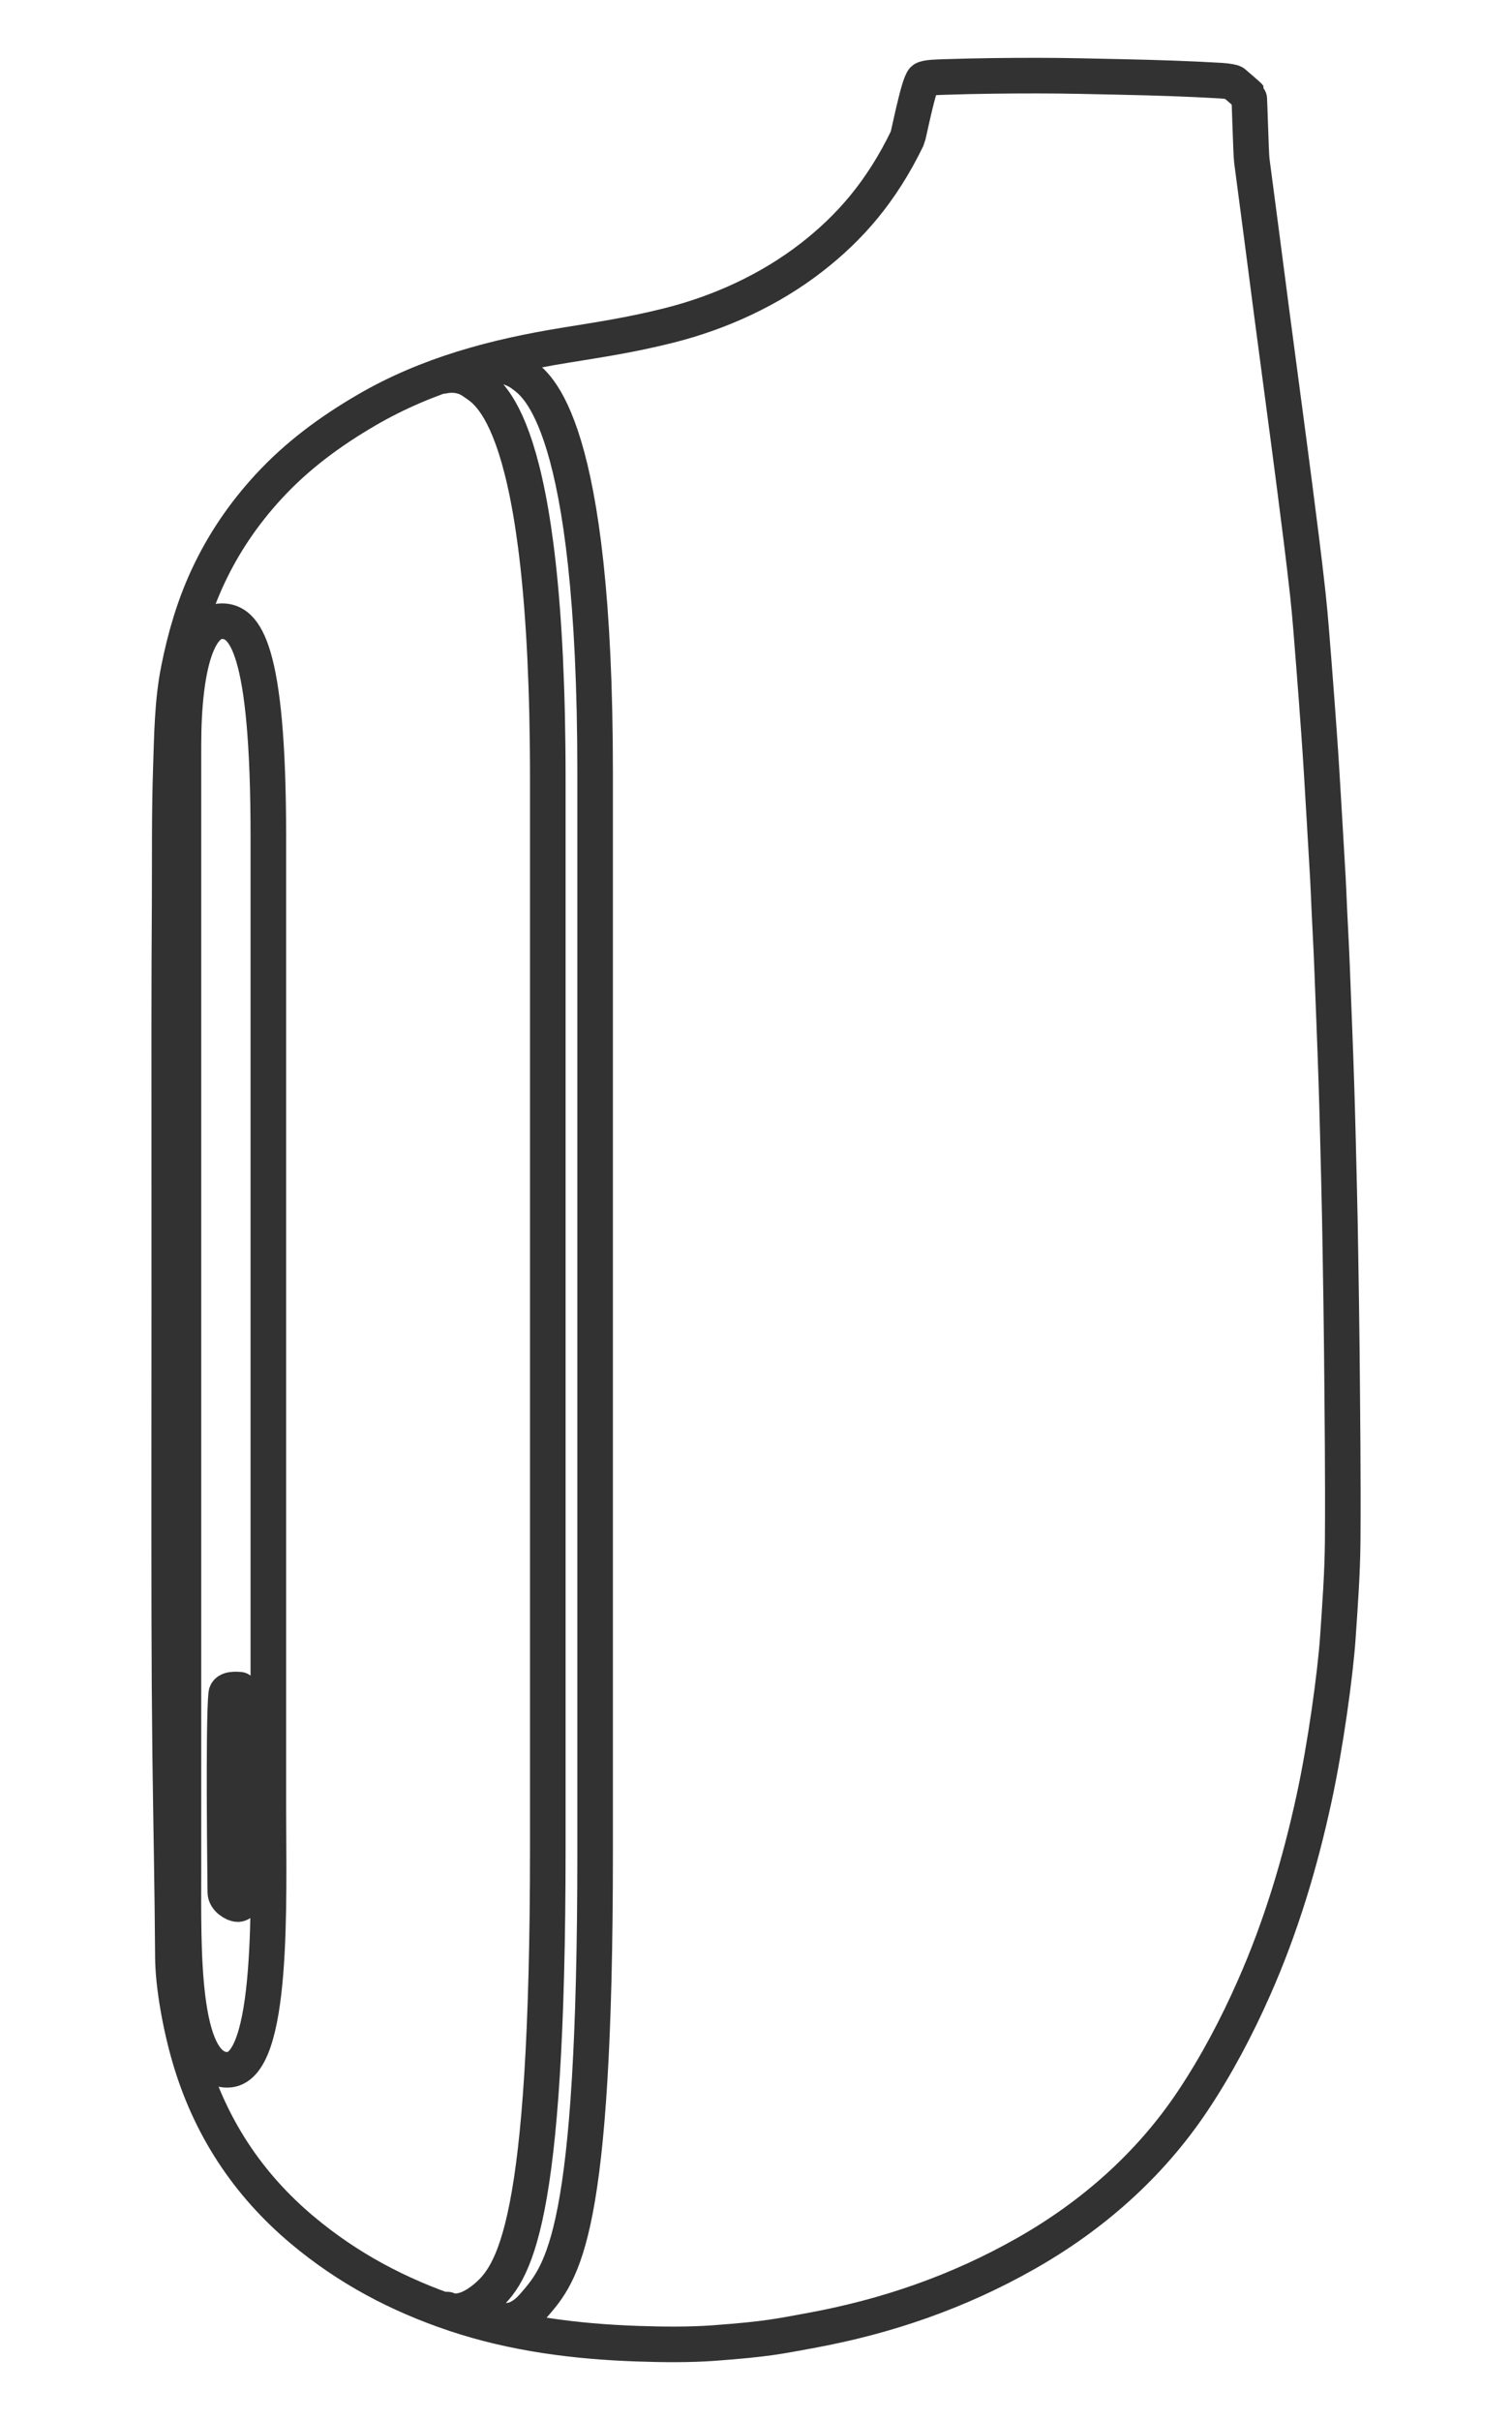
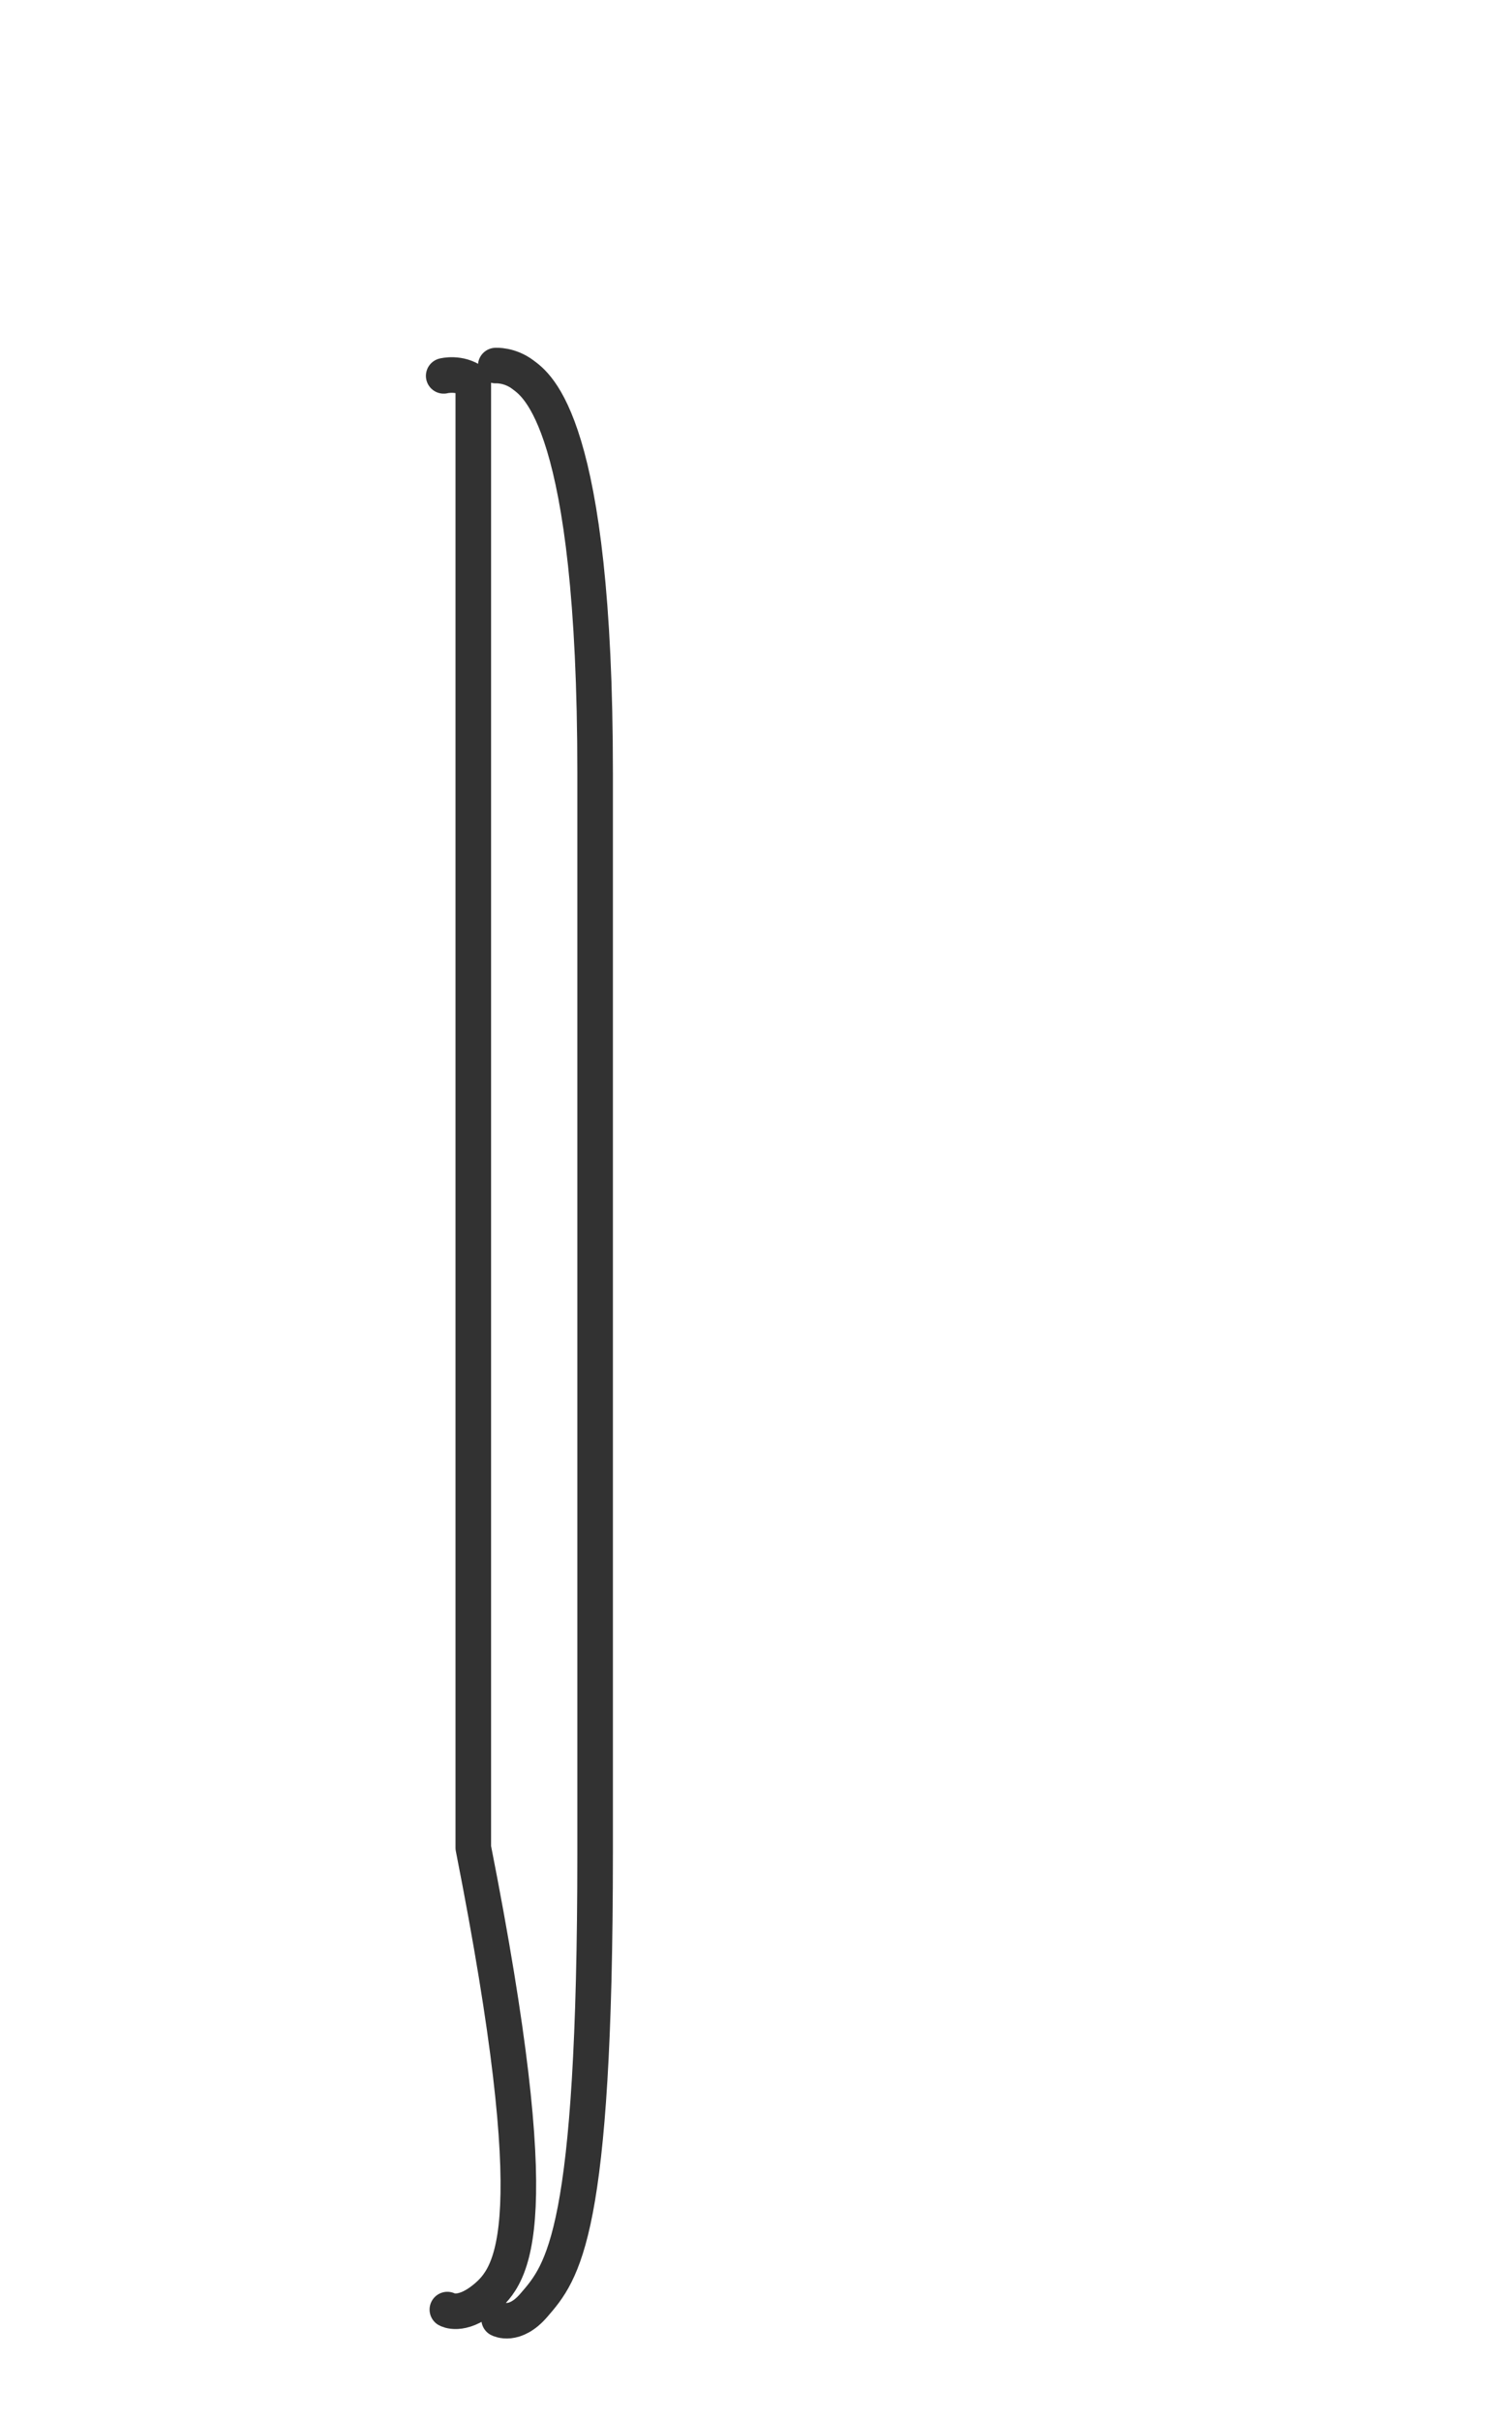
<svg xmlns="http://www.w3.org/2000/svg" width="40" height="64" viewBox="0 0 40 64" fill="none">
-   <path d="M11.738 9.94C11.738 9.94 12.157 9.83 12.521 10.096C12.884 10.361 14.492 10.991 14.492 20.609V48.866C14.492 58.86 13.604 60.159 12.798 60.803C12.192 61.287 11.835 61.08 11.835 61.08" stroke="#323232" stroke-width="0.941" stroke-linecap="round" stroke-linejoin="round" />
+   <path d="M11.738 9.94C11.738 9.94 12.157 9.83 12.521 10.096V48.866C14.492 58.86 13.604 60.159 12.798 60.803C12.192 61.287 11.835 61.08 11.835 61.08" stroke="#323232" stroke-width="0.941" stroke-linecap="round" stroke-linejoin="round" />
  <path d="M13.115 9.668C13.115 9.668 13.482 9.642 13.835 9.91C14.188 10.178 15.744 11.148 15.744 20.443V48.997C15.744 59.096 14.89 60.081 14.118 60.971C13.614 61.552 13.204 61.334 13.204 61.334" stroke="#323232" stroke-width="0.941" stroke-linecap="round" stroke-linejoin="round" />
-   <path d="M5.869 16.428C6.463 16.428 7.099 17.072 7.099 22.119V47.804C7.099 50.189 7.262 54.739 6.014 54.739C4.767 54.739 4.853 51.47 4.853 49.482V19.722C4.853 17.619 5.237 16.428 5.869 16.428Z" stroke="#323232" stroke-width="0.941" stroke-linecap="round" stroke-linejoin="round" />
-   <path d="M35.498 35.743C35.49 34.873 35.475 34.003 35.461 33.133C35.452 32.529 35.44 31.925 35.425 31.321C35.403 30.427 35.383 29.534 35.354 28.64C35.322 27.632 35.278 26.617 35.241 25.609C35.216 24.94 35.174 24.277 35.148 23.608C35.138 23.354 35.122 23.093 35.107 22.84C35.061 22.069 35.019 21.306 34.971 20.535C34.946 20.138 34.922 19.736 34.892 19.339C34.849 18.761 34.809 18.181 34.762 17.604C34.711 16.979 34.666 16.322 34.597 15.698C34.493 14.756 34.374 13.832 34.253 12.891C34.058 11.376 33.85 9.855 33.652 8.34C33.472 6.962 33.3 5.625 33.117 4.248C33.092 4.058 33.056 2.563 33.044 2.547C33.032 2.53 32.74 2.277 32.638 2.191C32.615 2.172 32.477 2.144 32.301 2.133C31.456 2.083 30.567 2.054 29.661 2.035C28.924 2.019 28.182 2 27.445 2C26.623 2 25.849 2.008 25.027 2.035C24.806 2.042 24.49 2.048 24.43 2.103C24.298 2.222 24.035 3.591 24.007 3.647C23.317 5.074 22.477 6.024 21.476 6.803C20.367 7.665 19.05 8.267 17.692 8.608C16.664 8.865 15.877 8.979 14.929 9.134C13.095 9.432 11.315 9.901 9.695 10.846C8.734 11.406 7.856 12.052 7.1 12.875C6.443 13.589 5.912 14.37 5.502 15.248C5.136 16.032 4.896 16.857 4.728 17.702C4.555 18.567 4.55 19.443 4.52 20.316C4.48 21.506 4.494 22.691 4.488 23.882C4.481 24.951 4.477 26.008 4.477 27.077C4.477 29.557 4.478 32.048 4.478 34.528C4.478 37.274 4.473 40.02 4.478 42.766C4.48 43.98 4.488 45.195 4.502 46.41C4.524 48.192 4.563 49.975 4.574 51.758C4.578 52.484 4.763 53.541 5.014 54.403C5.543 56.226 6.545 57.76 7.999 58.978C9.205 59.989 10.534 60.692 12.021 61.192C13.588 61.718 15.222 61.925 16.864 61.982C17.527 62.005 18.239 62.013 18.901 61.964C20.304 61.859 20.6 61.788 21.447 61.633C23.461 61.264 25.351 60.611 27.135 59.599C28.899 58.6 30.422 57.257 31.551 55.567C32.18 54.625 32.718 53.605 33.176 52.567C33.888 50.956 34.391 49.282 34.763 47.564C35.067 46.163 35.326 44.273 35.392 43.317C35.45 42.462 35.514 41.606 35.521 40.75C35.533 39.081 35.513 37.413 35.498 35.743Z" stroke="#323232" stroke-width="0.941" stroke-linecap="round" stroke-linejoin="round" />
-   <path d="M6.292 50.357C6.395 50.357 6.479 50.217 6.479 50.044C6.479 49.898 6.593 45.974 6.512 45.153C6.497 44.998 6.516 44.796 6.34 44.686C6.262 44.682 5.998 44.653 5.983 44.807C5.902 45.629 5.961 49.898 5.961 50.044C5.961 50.217 6.188 50.357 6.292 50.357Z" stroke="#323232" stroke-width="0.941" stroke-linecap="round" stroke-linejoin="round" />
</svg>